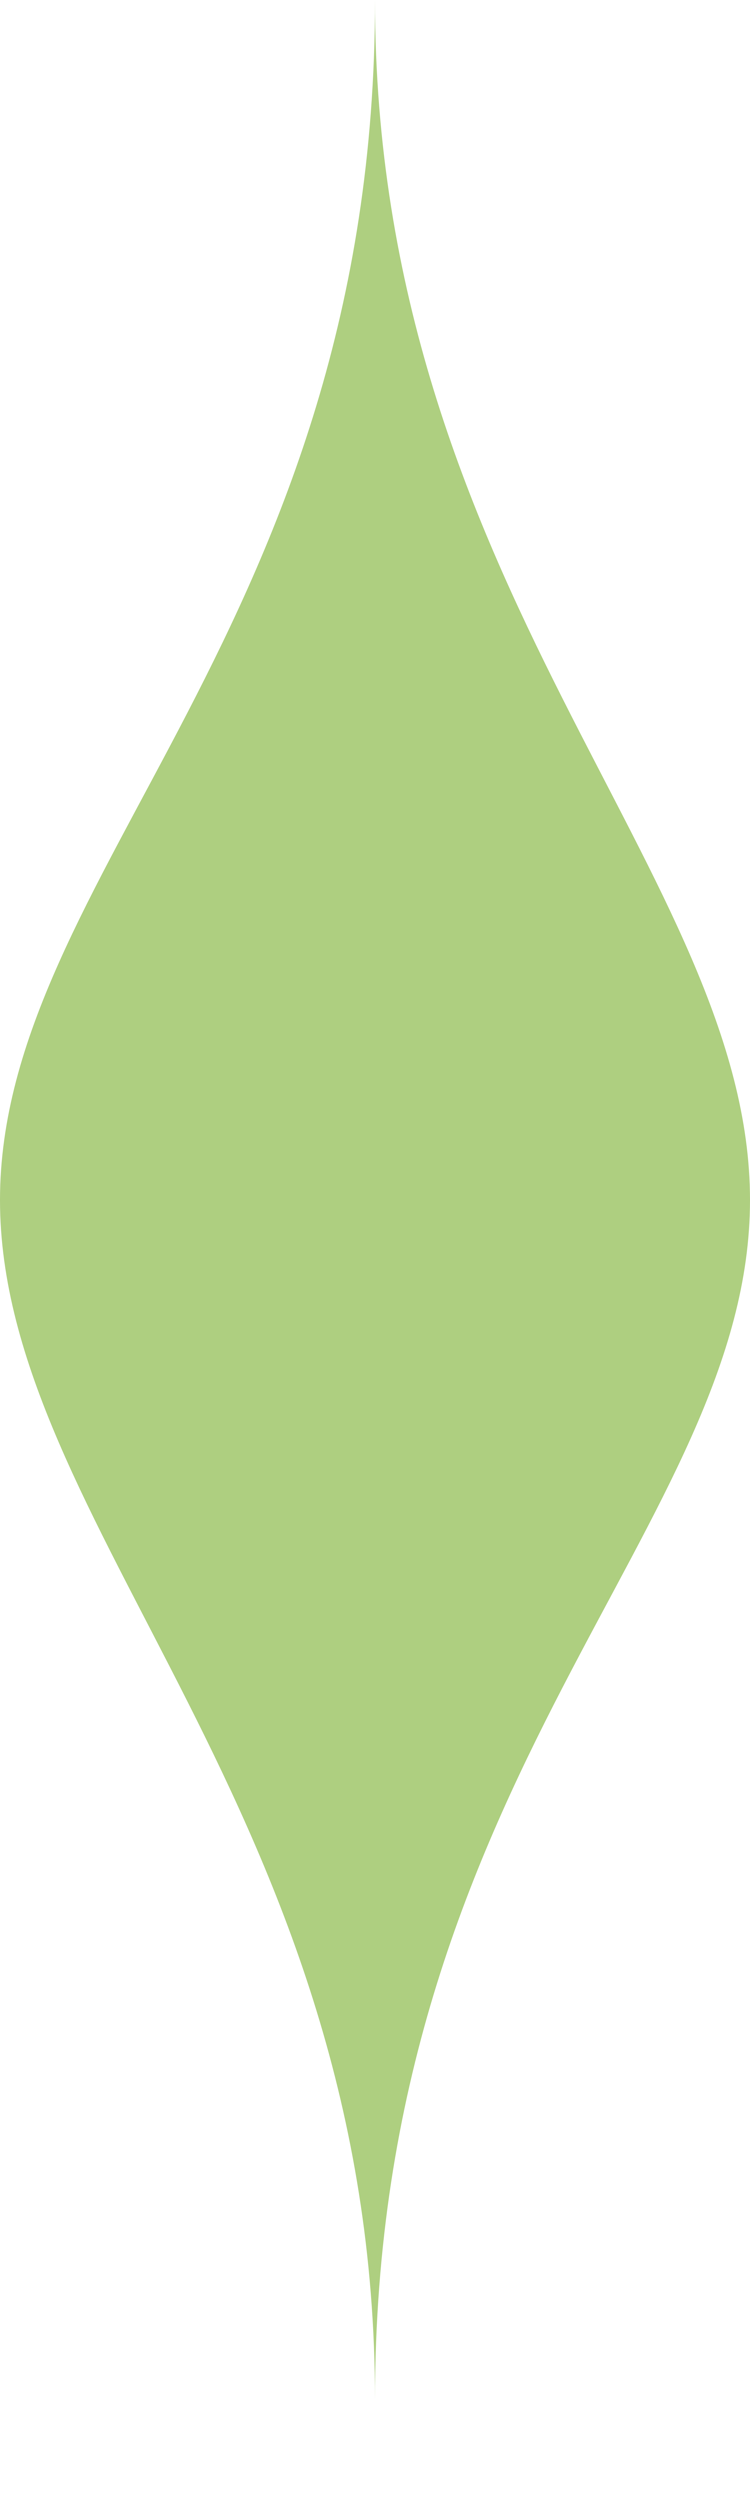
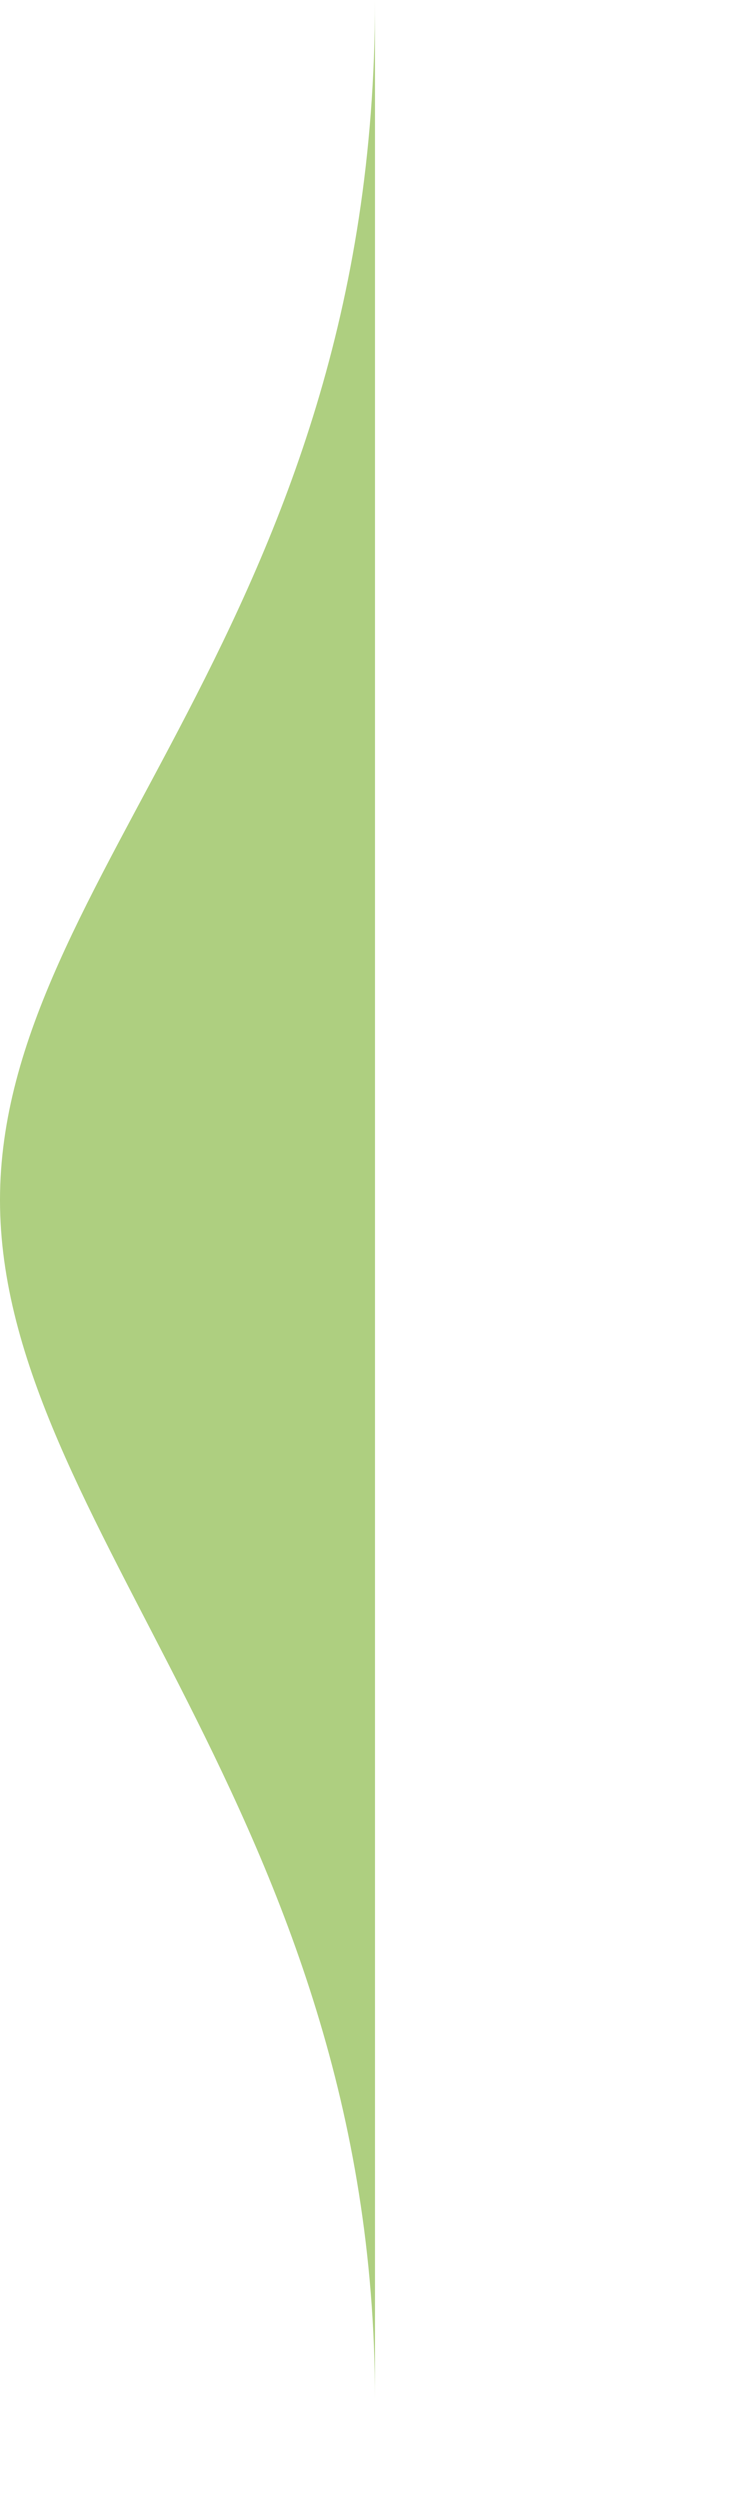
<svg xmlns="http://www.w3.org/2000/svg" version="1.1" id="Laag_1" x="0px" y="0px" width="6px" height="20px" viewBox="0 0 6 20" style="enable-background:new 0 0 6 20;" xml:space="preserve">
  <style type="text/css">
	.st0{fill:#AECF80;}
</style>
-   <path class="st0" d="M3,19.2c0-4.7-3-7-3-9.6S3,5,3,0c0,4.7,3,7,3,9.6S3,14.2,3,19.2z" />
+   <path class="st0" d="M3,19.2c0-4.7-3-7-3-9.6S3,5,3,0S3,14.2,3,19.2z" />
</svg>